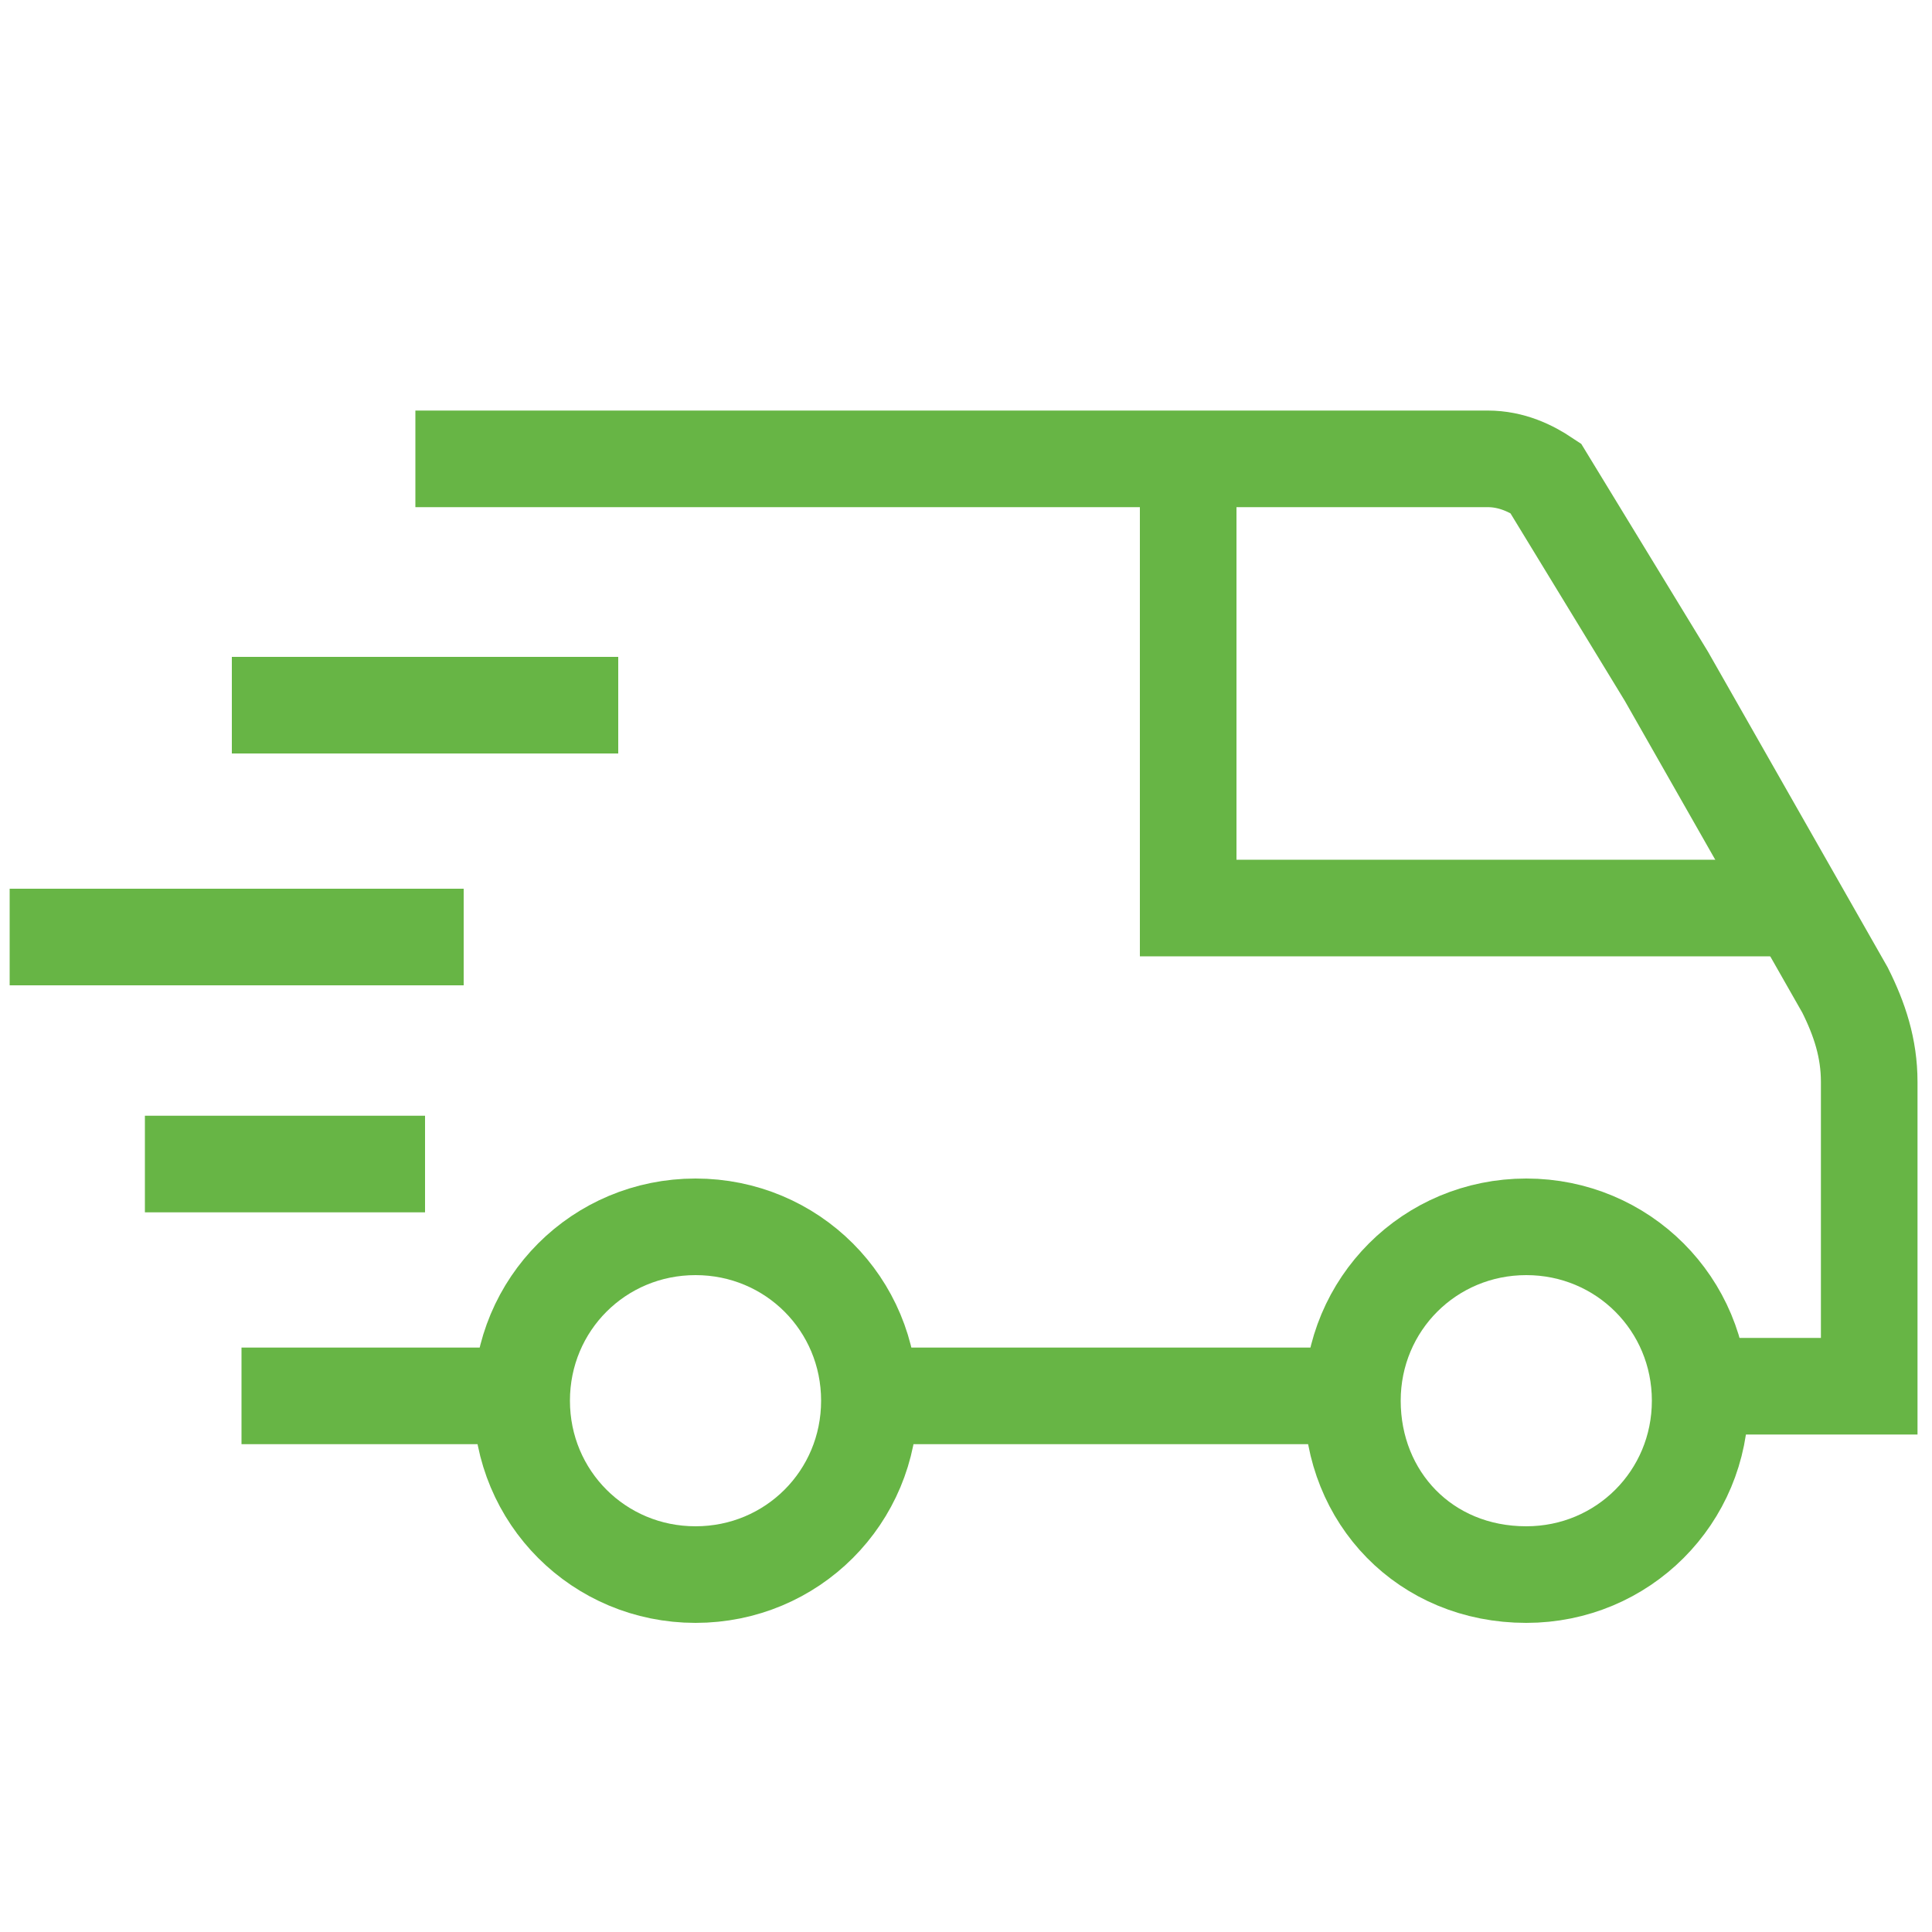
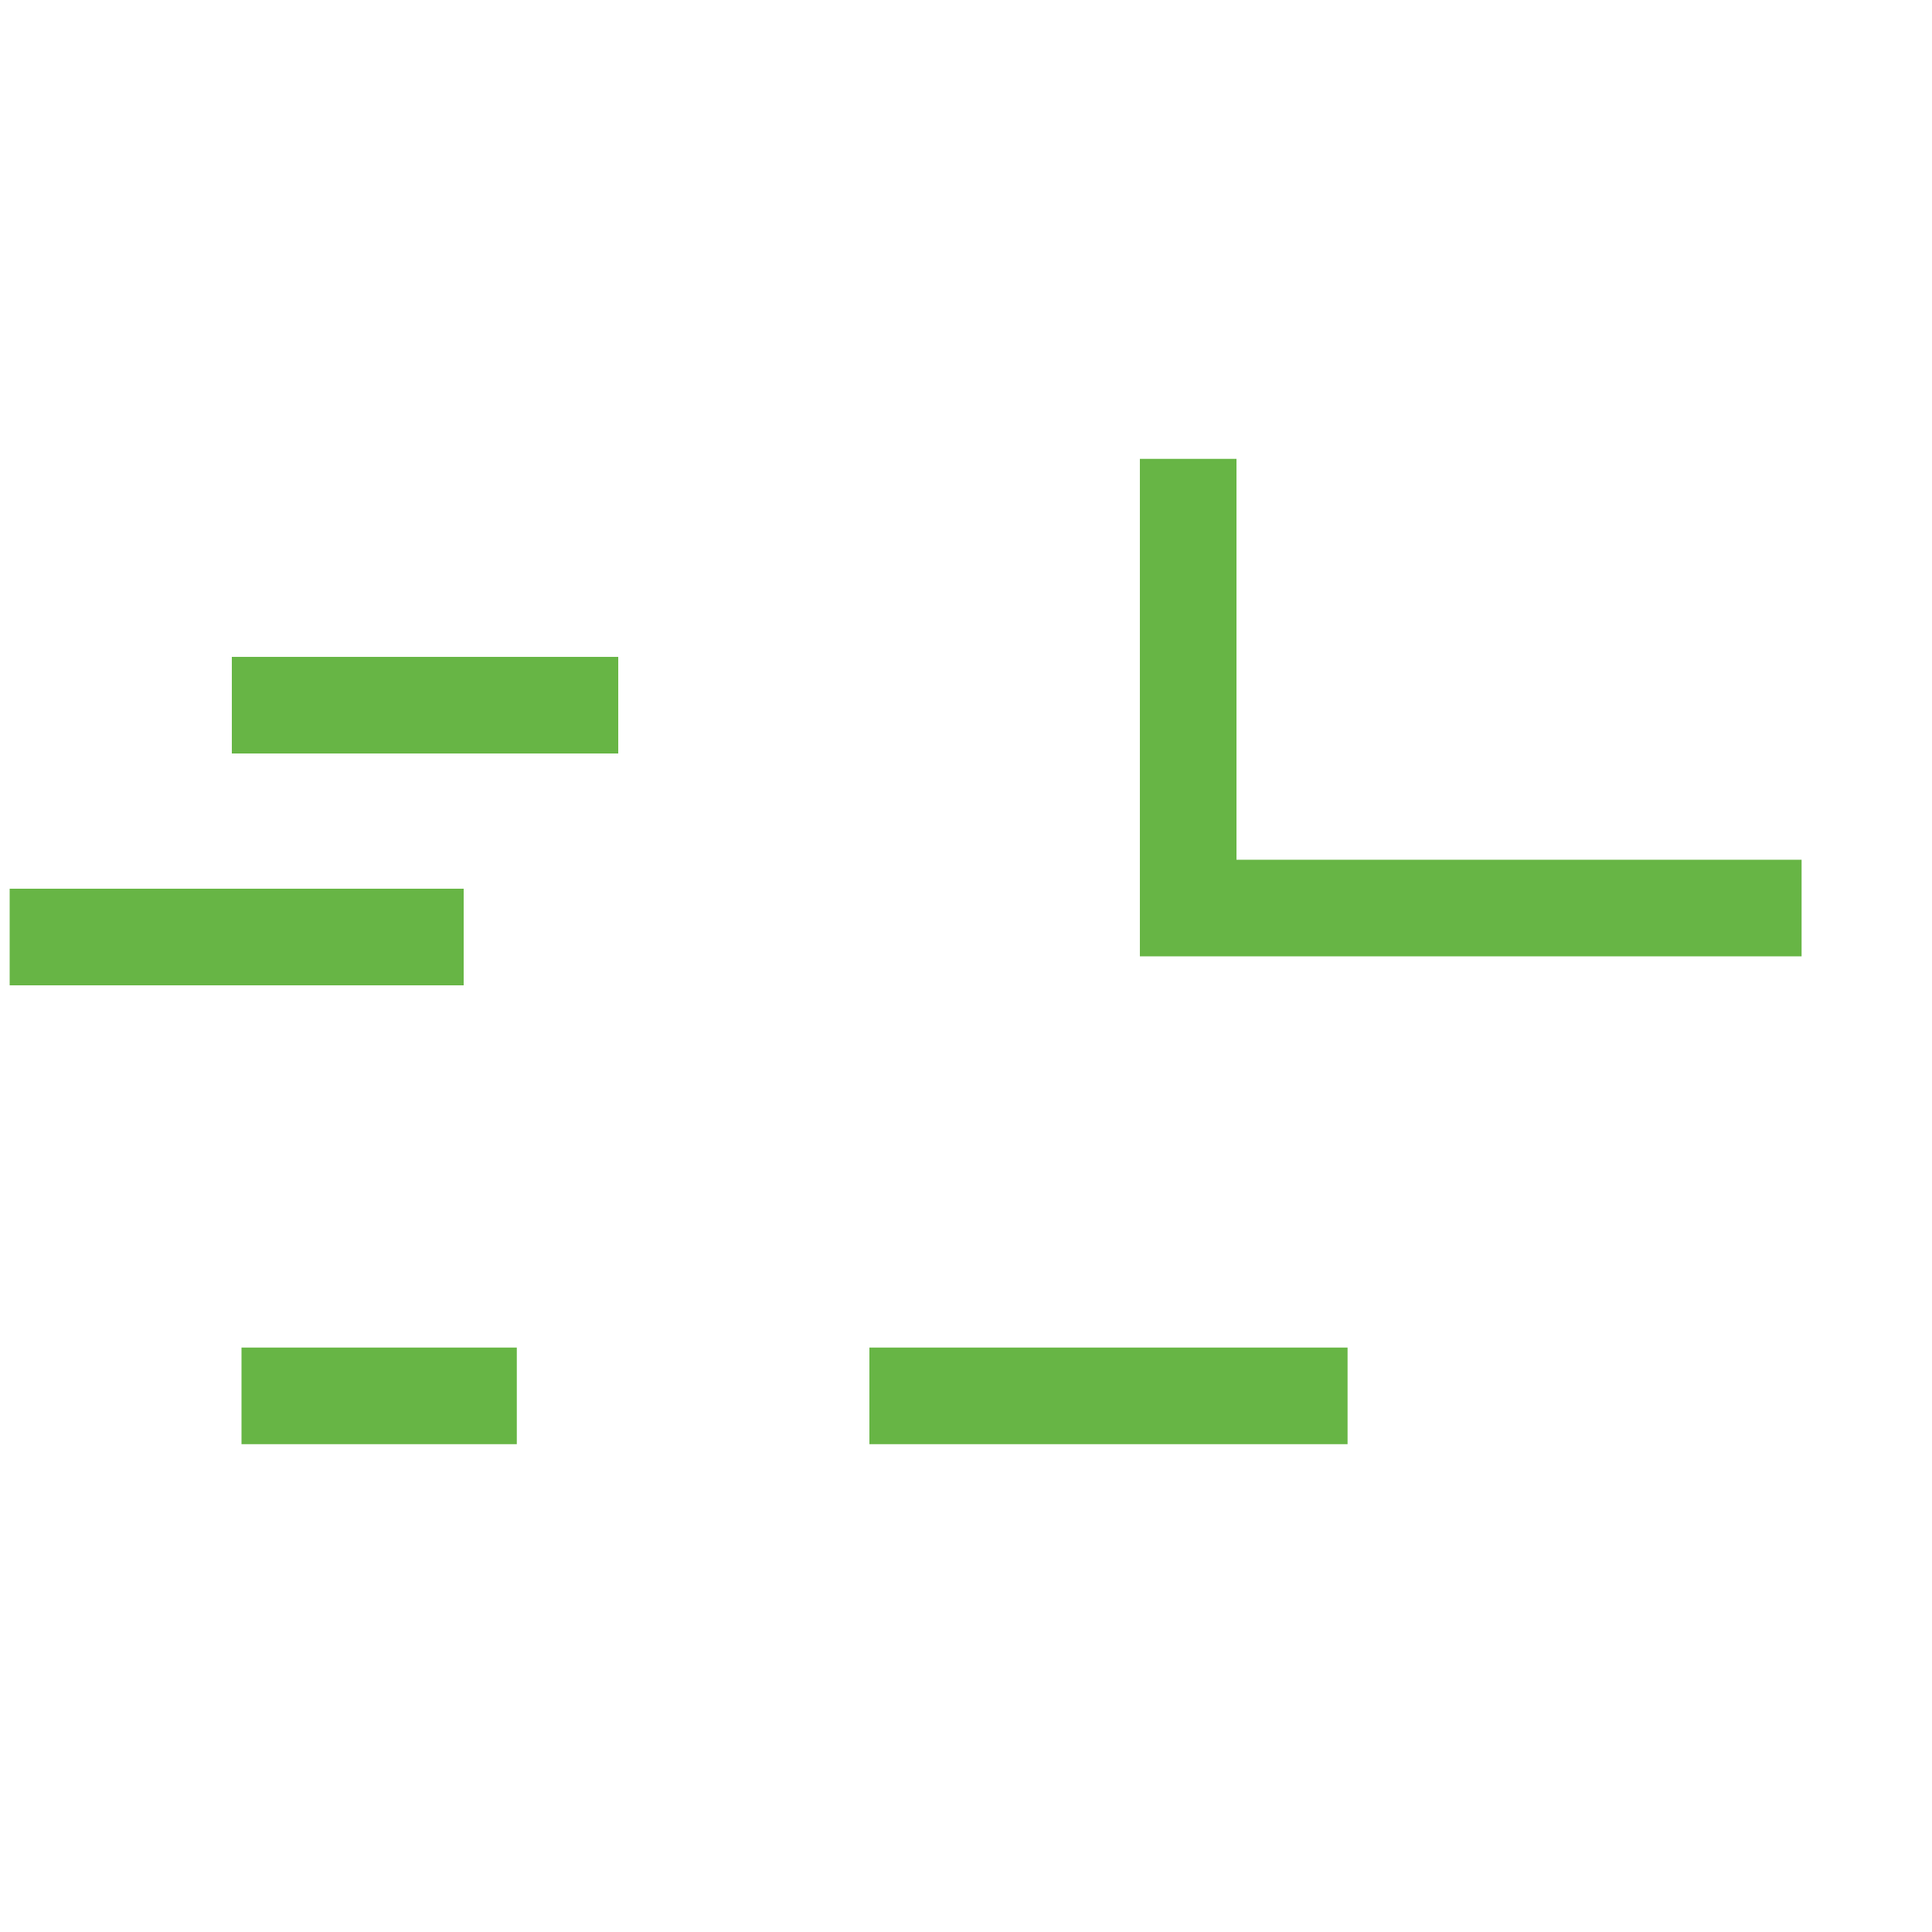
<svg xmlns="http://www.w3.org/2000/svg" xmlns:xlink="http://www.w3.org/1999/xlink" version="1.1" id="Layer_1" x="0px" y="0px" viewBox="0 0 40 40" style="enable-background:new 0 0 40 40;" xml:space="preserve">
  <style type="text/css">
	.st0{clip-path:url(#SVGID_00000047750313858567987570000005660570940295389091_);}
	.st1{fill:none;stroke:#67B545;stroke-width:2;stroke-miterlimit:10;}
</style>
  <g>
    <defs>
      <rect id="SVGID_1_" width="40" height="40" />
    </defs>
    <clipPath id="SVGID_00000071561813940212826450000013609264096081867659_">
      <use xlink:href="#SVGID_1_" style="overflow:visible;" />
    </clipPath>
    <g style="clip-path:url(#SVGID_00000071561813940212826450000013609264096081867659_);">
-       <path class="st1" d="M14.4,32.6c2,0,3.6-1.6,3.6-3.6s-1.6-3.6-3.6-3.6s-3.6,1.6-3.6,3.6S12.4,32.6,14.4,32.6z" />
-       <path class="st1" d="M31.6,32.6c2,0,3.6-1.6,3.6-3.6s-1.6-3.6-3.6-3.6s-3.6,1.6-3.6,3.6S29.5,32.6,31.6,32.6z" />
-       <path class="st1" d="M8.6,9.5h22.2c0.5,0,0.9,0.2,1.2,0.4l2.5,4.1l3.7,6.5c0.3,0.6,0.5,1.2,0.5,1.9v6.3h-3.6" />
      <path class="st1" d="M10.7,28.9H5" />
      <path class="st1" d="M27.9,28.9H18" />
      <path class="st1" d="M4.8,14.6h8" />
      <path class="st1" d="M0.2,19.4h9.4" />
-       <path class="st1" d="M3,24.1h5.8" />
      <path class="st1" d="M24.6,9.5v9.3h12.7" />
    </g>
  </g>
</svg>